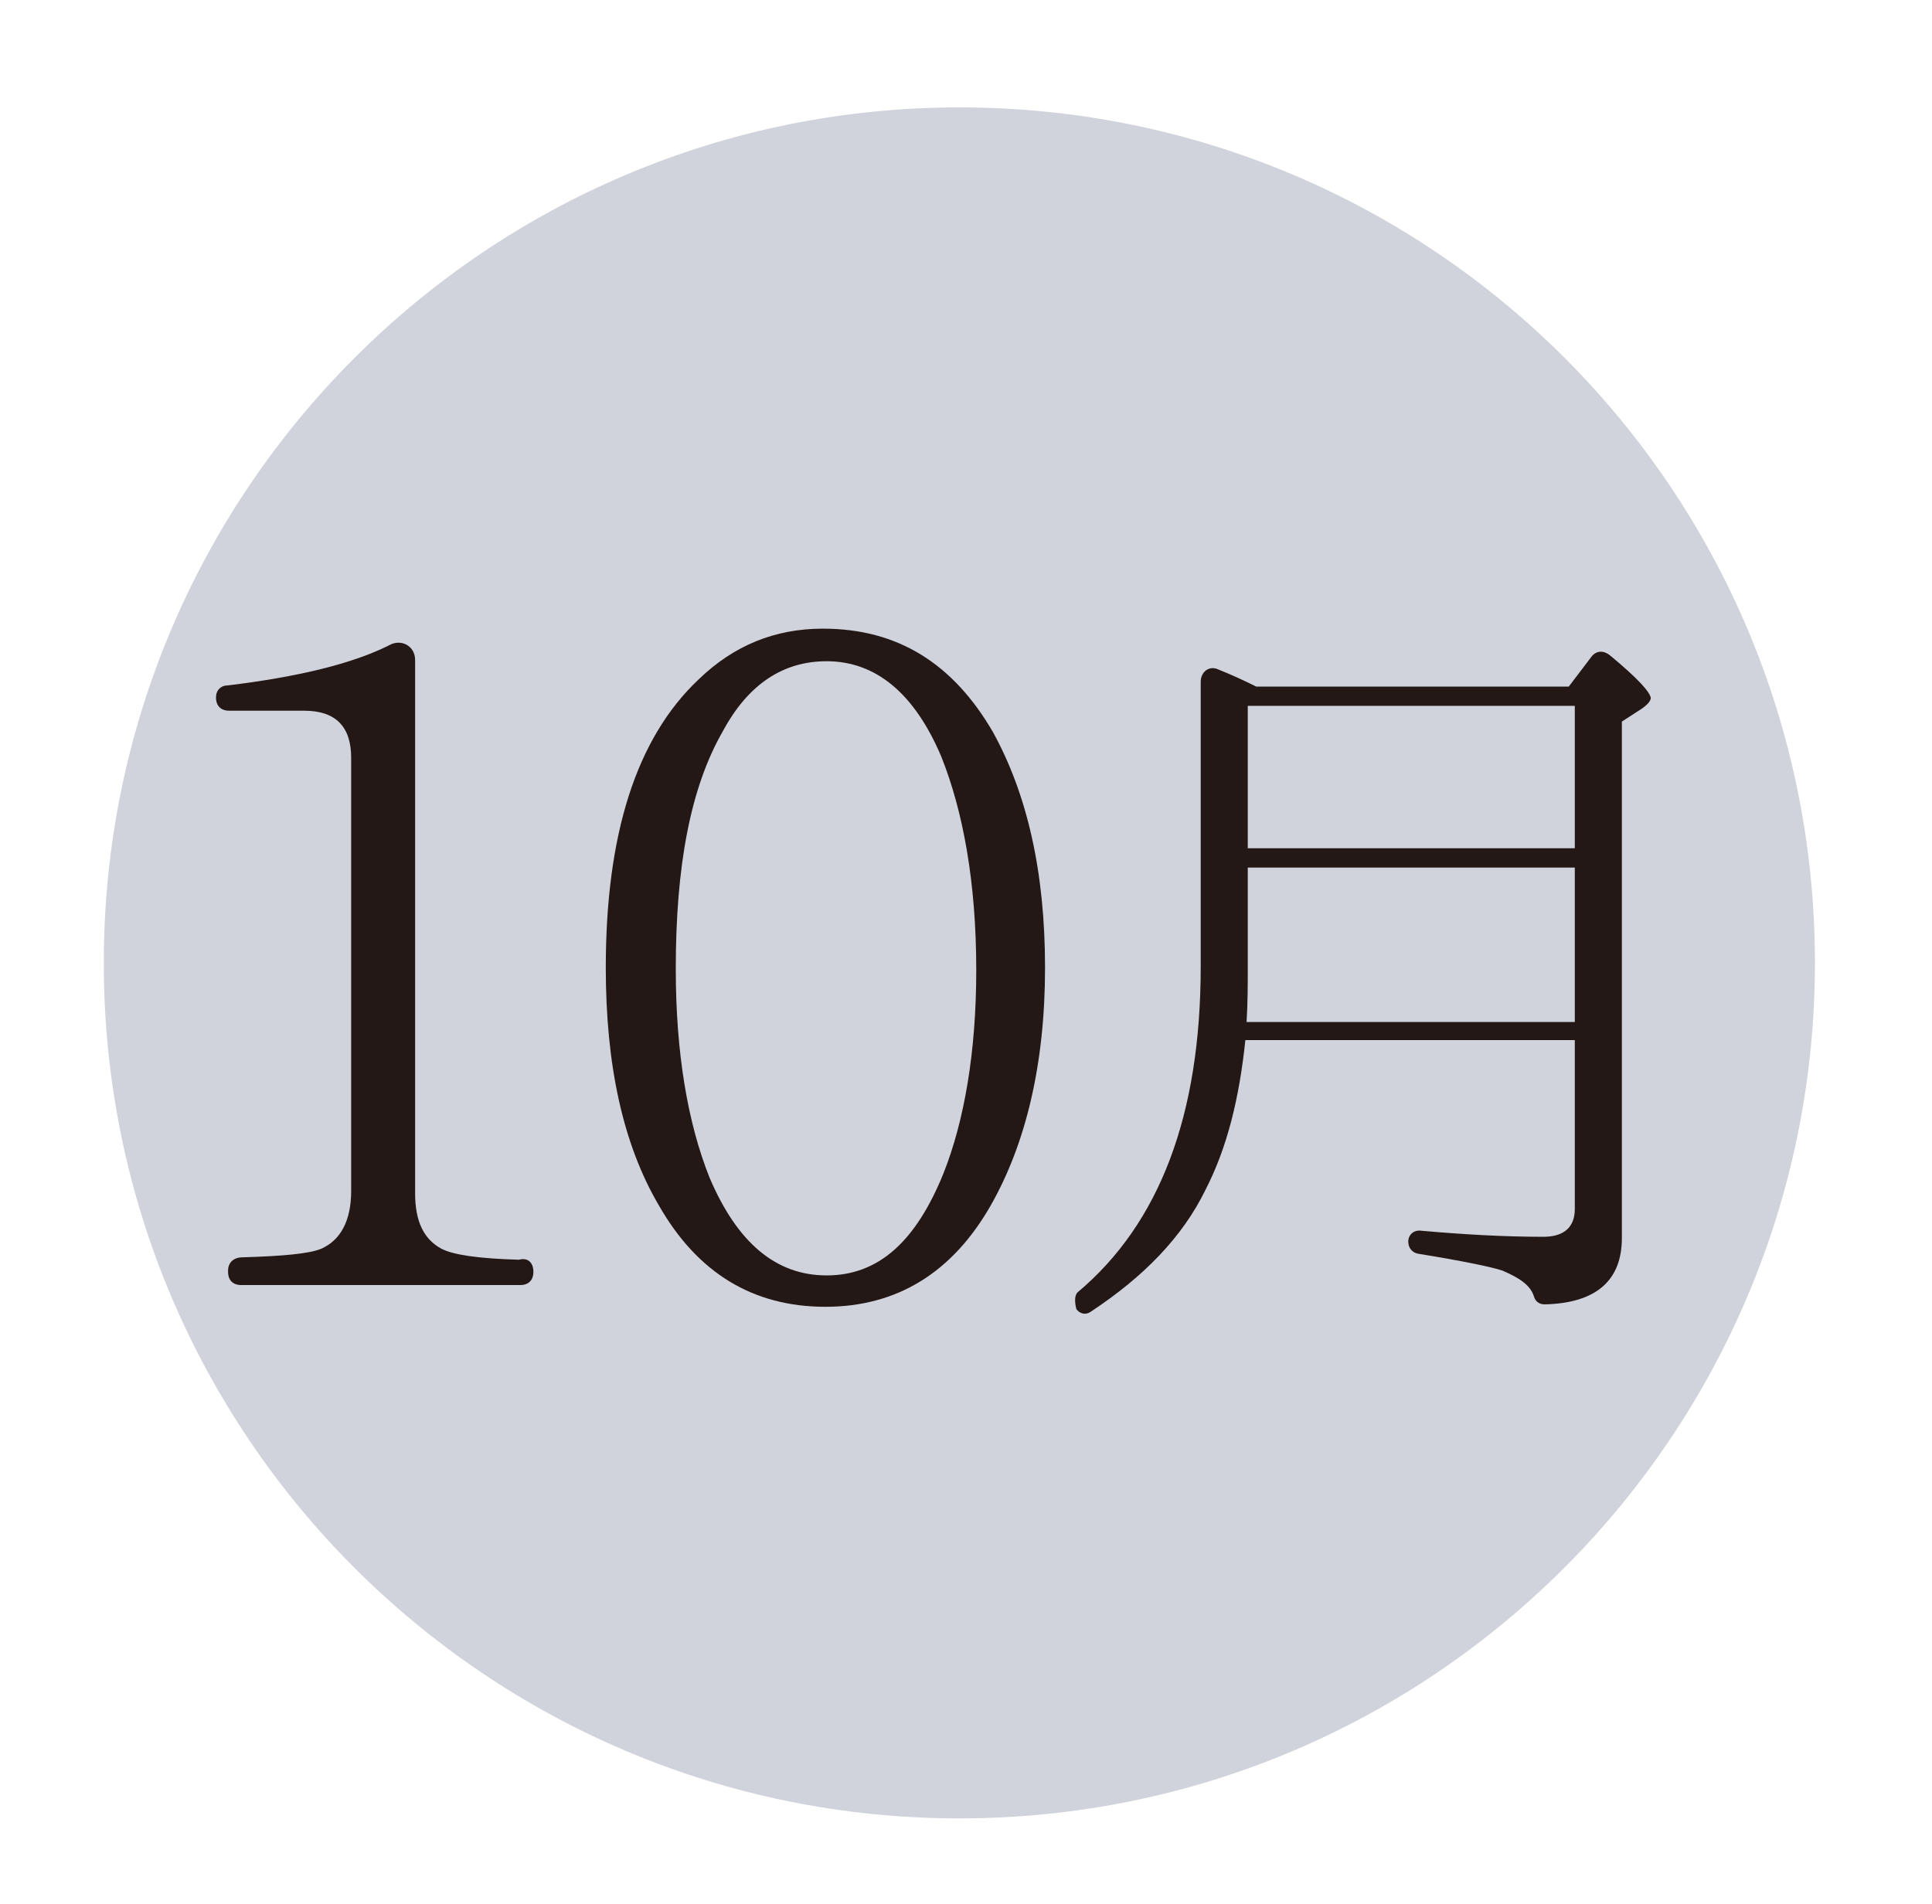
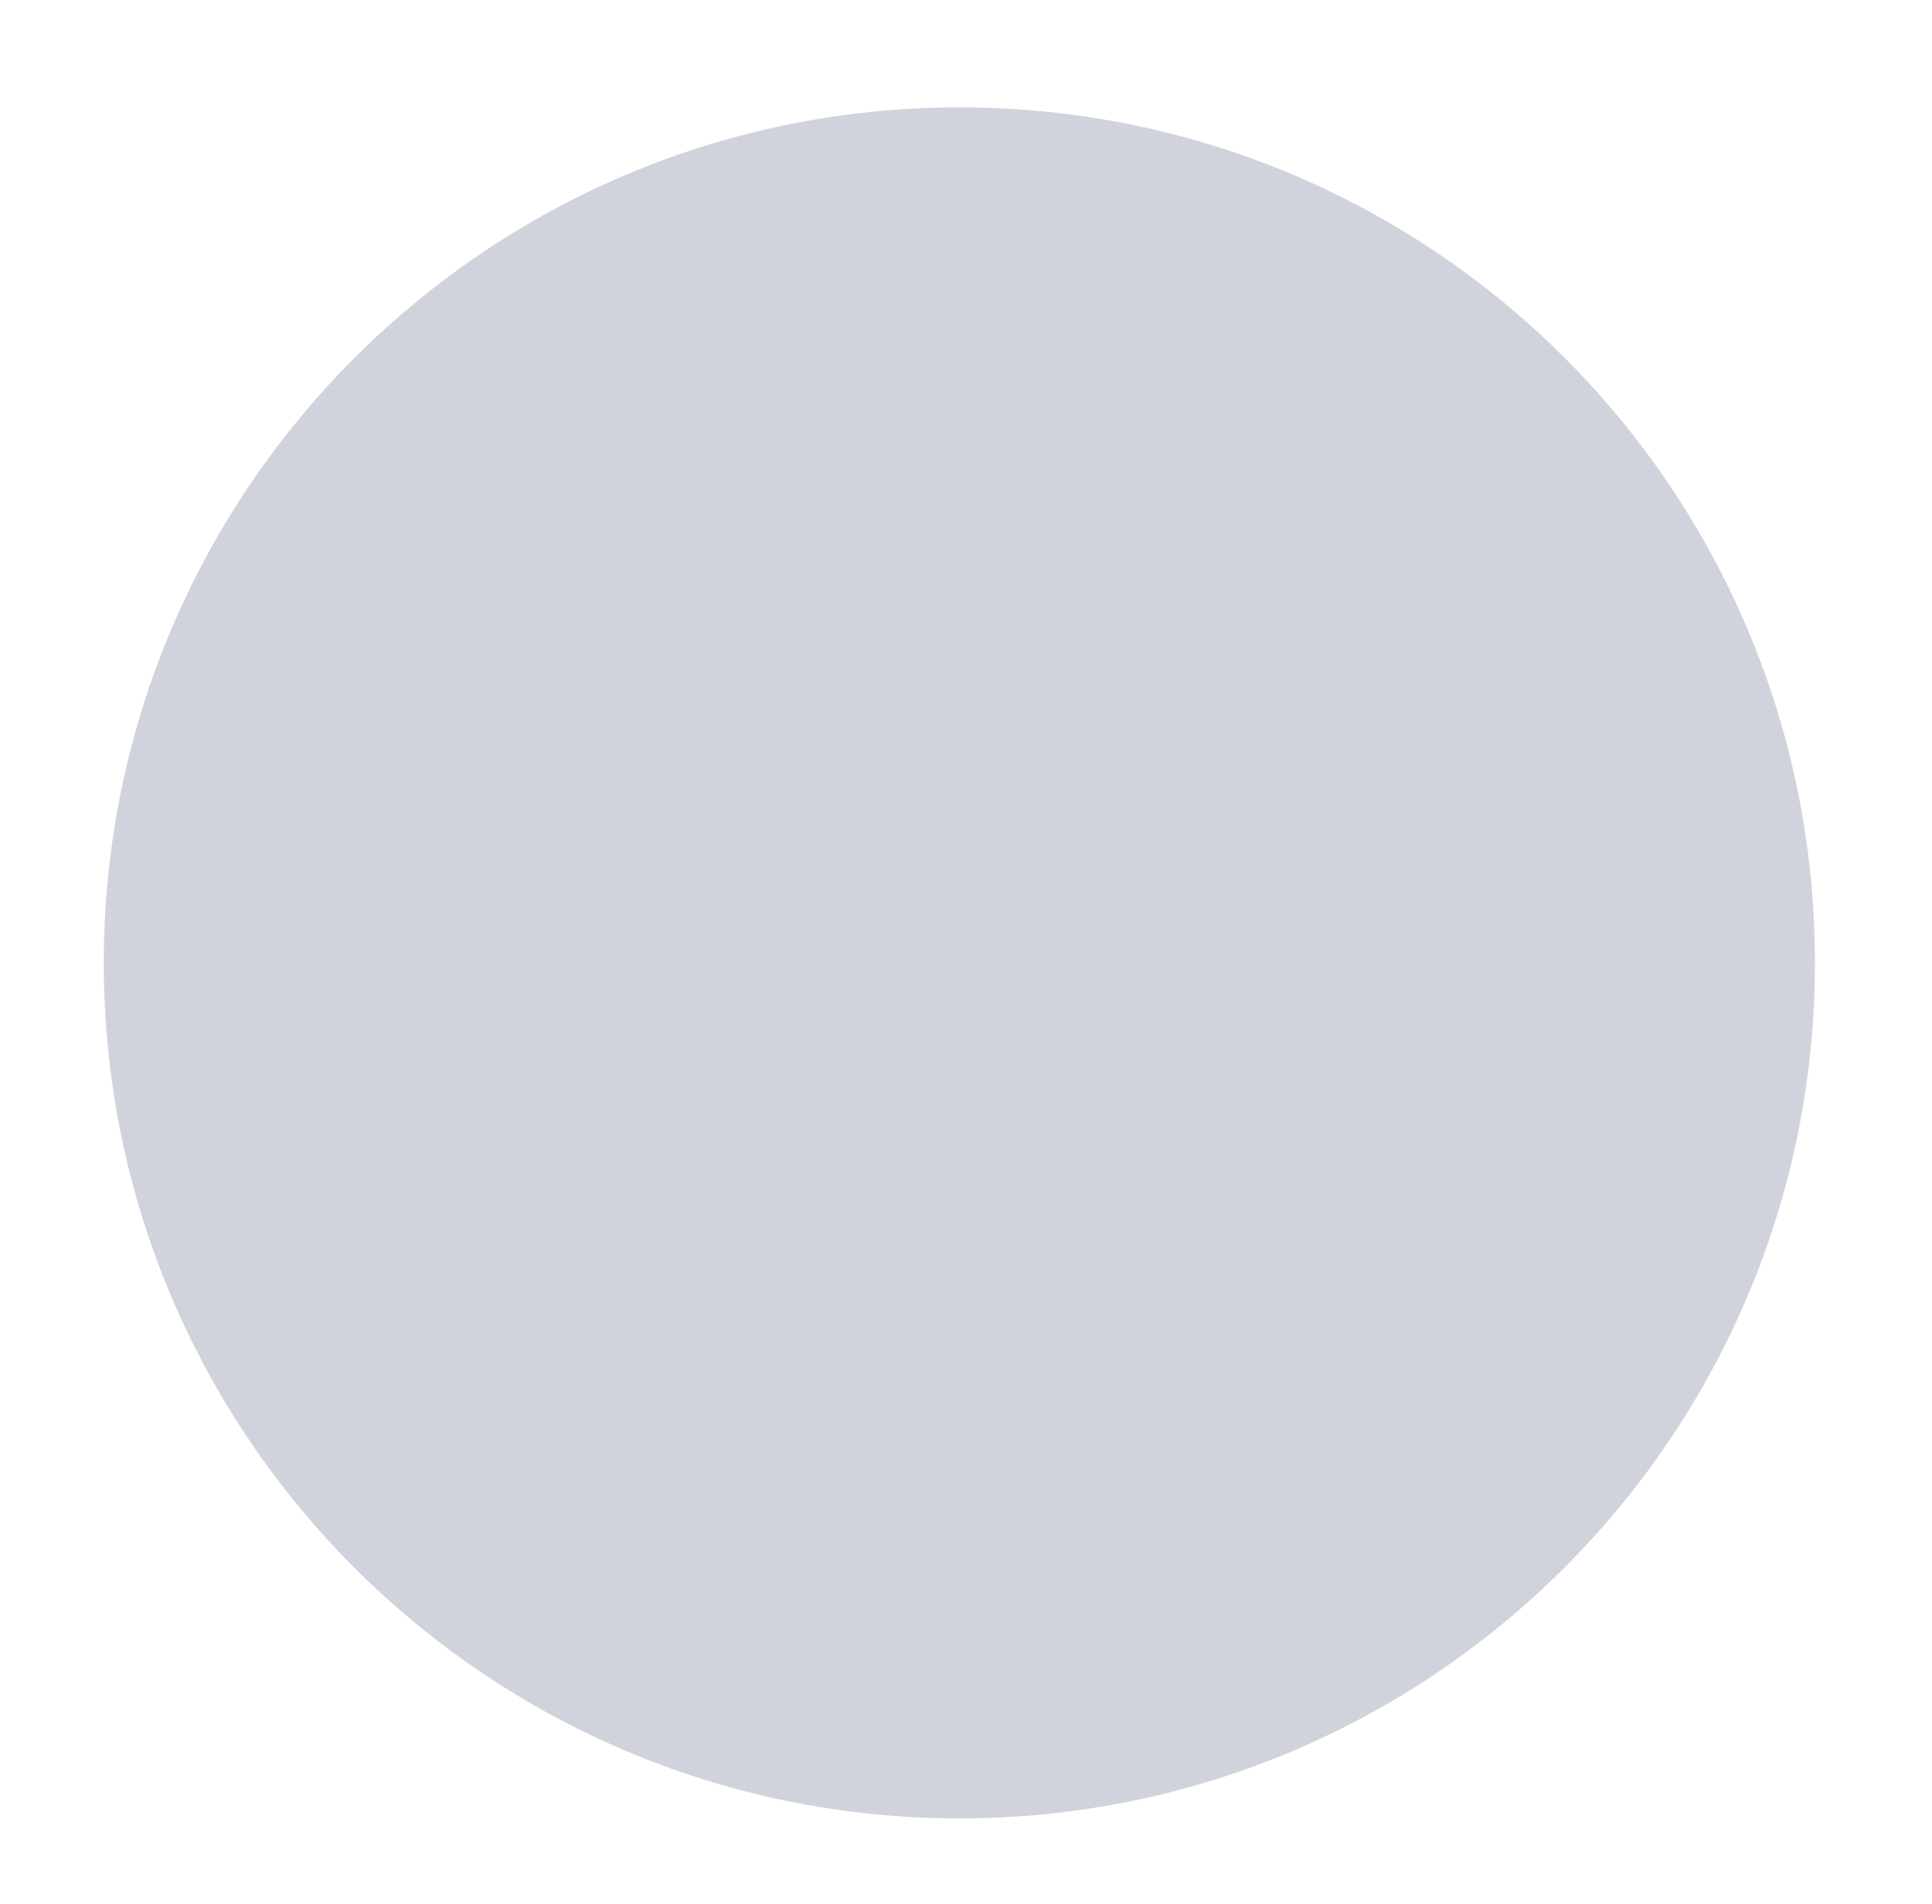
<svg xmlns="http://www.w3.org/2000/svg" version="1.1" id="レイヤー_1" x="0px" y="0px" viewBox="0 0 160.1 157.8" style="enable-background:new 0 0 160.1 157.8;" xml:space="preserve">
  <style type="text/css">
	.st0{fill:#D1D3DC;}
	.st1{fill:#231815;}
</style>
  <path class="st0" d="M150.4,79.8c0,39.1-31.7,70.9-70.9,70.9c-39.1,0-70.9-31.7-70.9-70.9c0-39.1,31.7-70.9,70.9-70.9  C118.7,8.9,150.4,40.6,150.4,79.8z" />
  <g>
-     <path class="st1" d="M44.2,105.4c0,0.7-0.4,1.1-1.1,1.1H20c-0.7,0-1.1-0.4-1.1-1.1v-0.1c0-0.7,0.5-1.1,1.2-1.1   c3.4-0.1,5.5-0.3,6.5-0.7c1.6-0.7,2.5-2.3,2.5-4.8V62.8c0-2.6-1.3-3.9-3.9-3.9h-6.2c-0.7,0-1.1-0.4-1.1-1.1c0-0.6,0.4-1,1-1   c5.8-0.7,10.3-1.8,13.3-3.3c1-0.6,2.2,0,2.2,1.2v44.2c0,2.3,0.7,3.8,2.2,4.6c1,0.5,3,0.8,6.4,0.9C43.7,104.2,44.2,104.6,44.2,105.4   L44.2,105.4z" />
-     <path class="st1" d="M82.1,99.9c-3.2,5.6-7.8,8.4-13.7,8.4c-6,0-10.6-2.8-13.8-8.4c-3-5.1-4.4-11.7-4.4-19.7c0-11,2.5-19,7.7-23.9   c2.9-2.8,6.3-4.2,10.3-4.2c6.2,0,10.8,2.9,14.1,8.6c2.8,5.1,4.3,11.5,4.3,19.5S85,94.8,82.1,99.9z M78,62.7   c-2.2-5.2-5.4-7.9-9.5-7.9c-3.6,0-6.5,1.9-8.6,5.8c-2.7,4.7-3.9,11.2-3.9,19.7c0,7,1,12.8,2.8,17.3c2.3,5.4,5.5,8.1,9.7,8.1   c4.3,0,7.4-2.8,9.7-8.5c1.7-4.3,2.7-10,2.7-16.8C80.9,73.1,79.8,67.2,78,62.7z" />
-     <path class="st1" d="M136.1,58.7l-1.7,1.1v42.8c0,3.5-2.1,5.4-6.4,5.5c-0.5,0-0.8-0.3-0.9-0.7c-0.3-0.9-1.2-1.5-2.6-2.1   c-0.9-0.3-3.3-0.8-7-1.4c-0.5-0.1-0.8-0.5-0.8-1c0-0.6,0.5-1,1.1-0.9c3.4,0.3,6.8,0.5,10.1,0.5c1.7,0,2.6-0.8,2.6-2.3v-14h-27.3   c-0.5,4.8-1.5,8.9-3.3,12.4c-1.9,3.9-5.1,7.2-9.5,10.1c-0.4,0.3-0.9,0.2-1.2-0.2c0,0-0.3-1,0.1-1.4c6.8-5.7,10.2-14.7,10.2-27V56.5   c0-0.8,0.7-1.4,1.5-1c1,0.4,2.1,0.9,3.1,1.4h25.9l1.9-2.5c0.4-0.5,1-0.5,1.5-0.1c2.3,1.9,3.4,3.1,3.4,3.6   C136.7,58.2,136.5,58.4,136.1,58.7z M130.5,84.7V71.9h-27.1v8.3c0,1.4,0,2.9-0.1,4.5H130.5z M130.5,70.3V58.5h-27.1v11.8H130.5z" />
-   </g>
+     </g>
</svg>